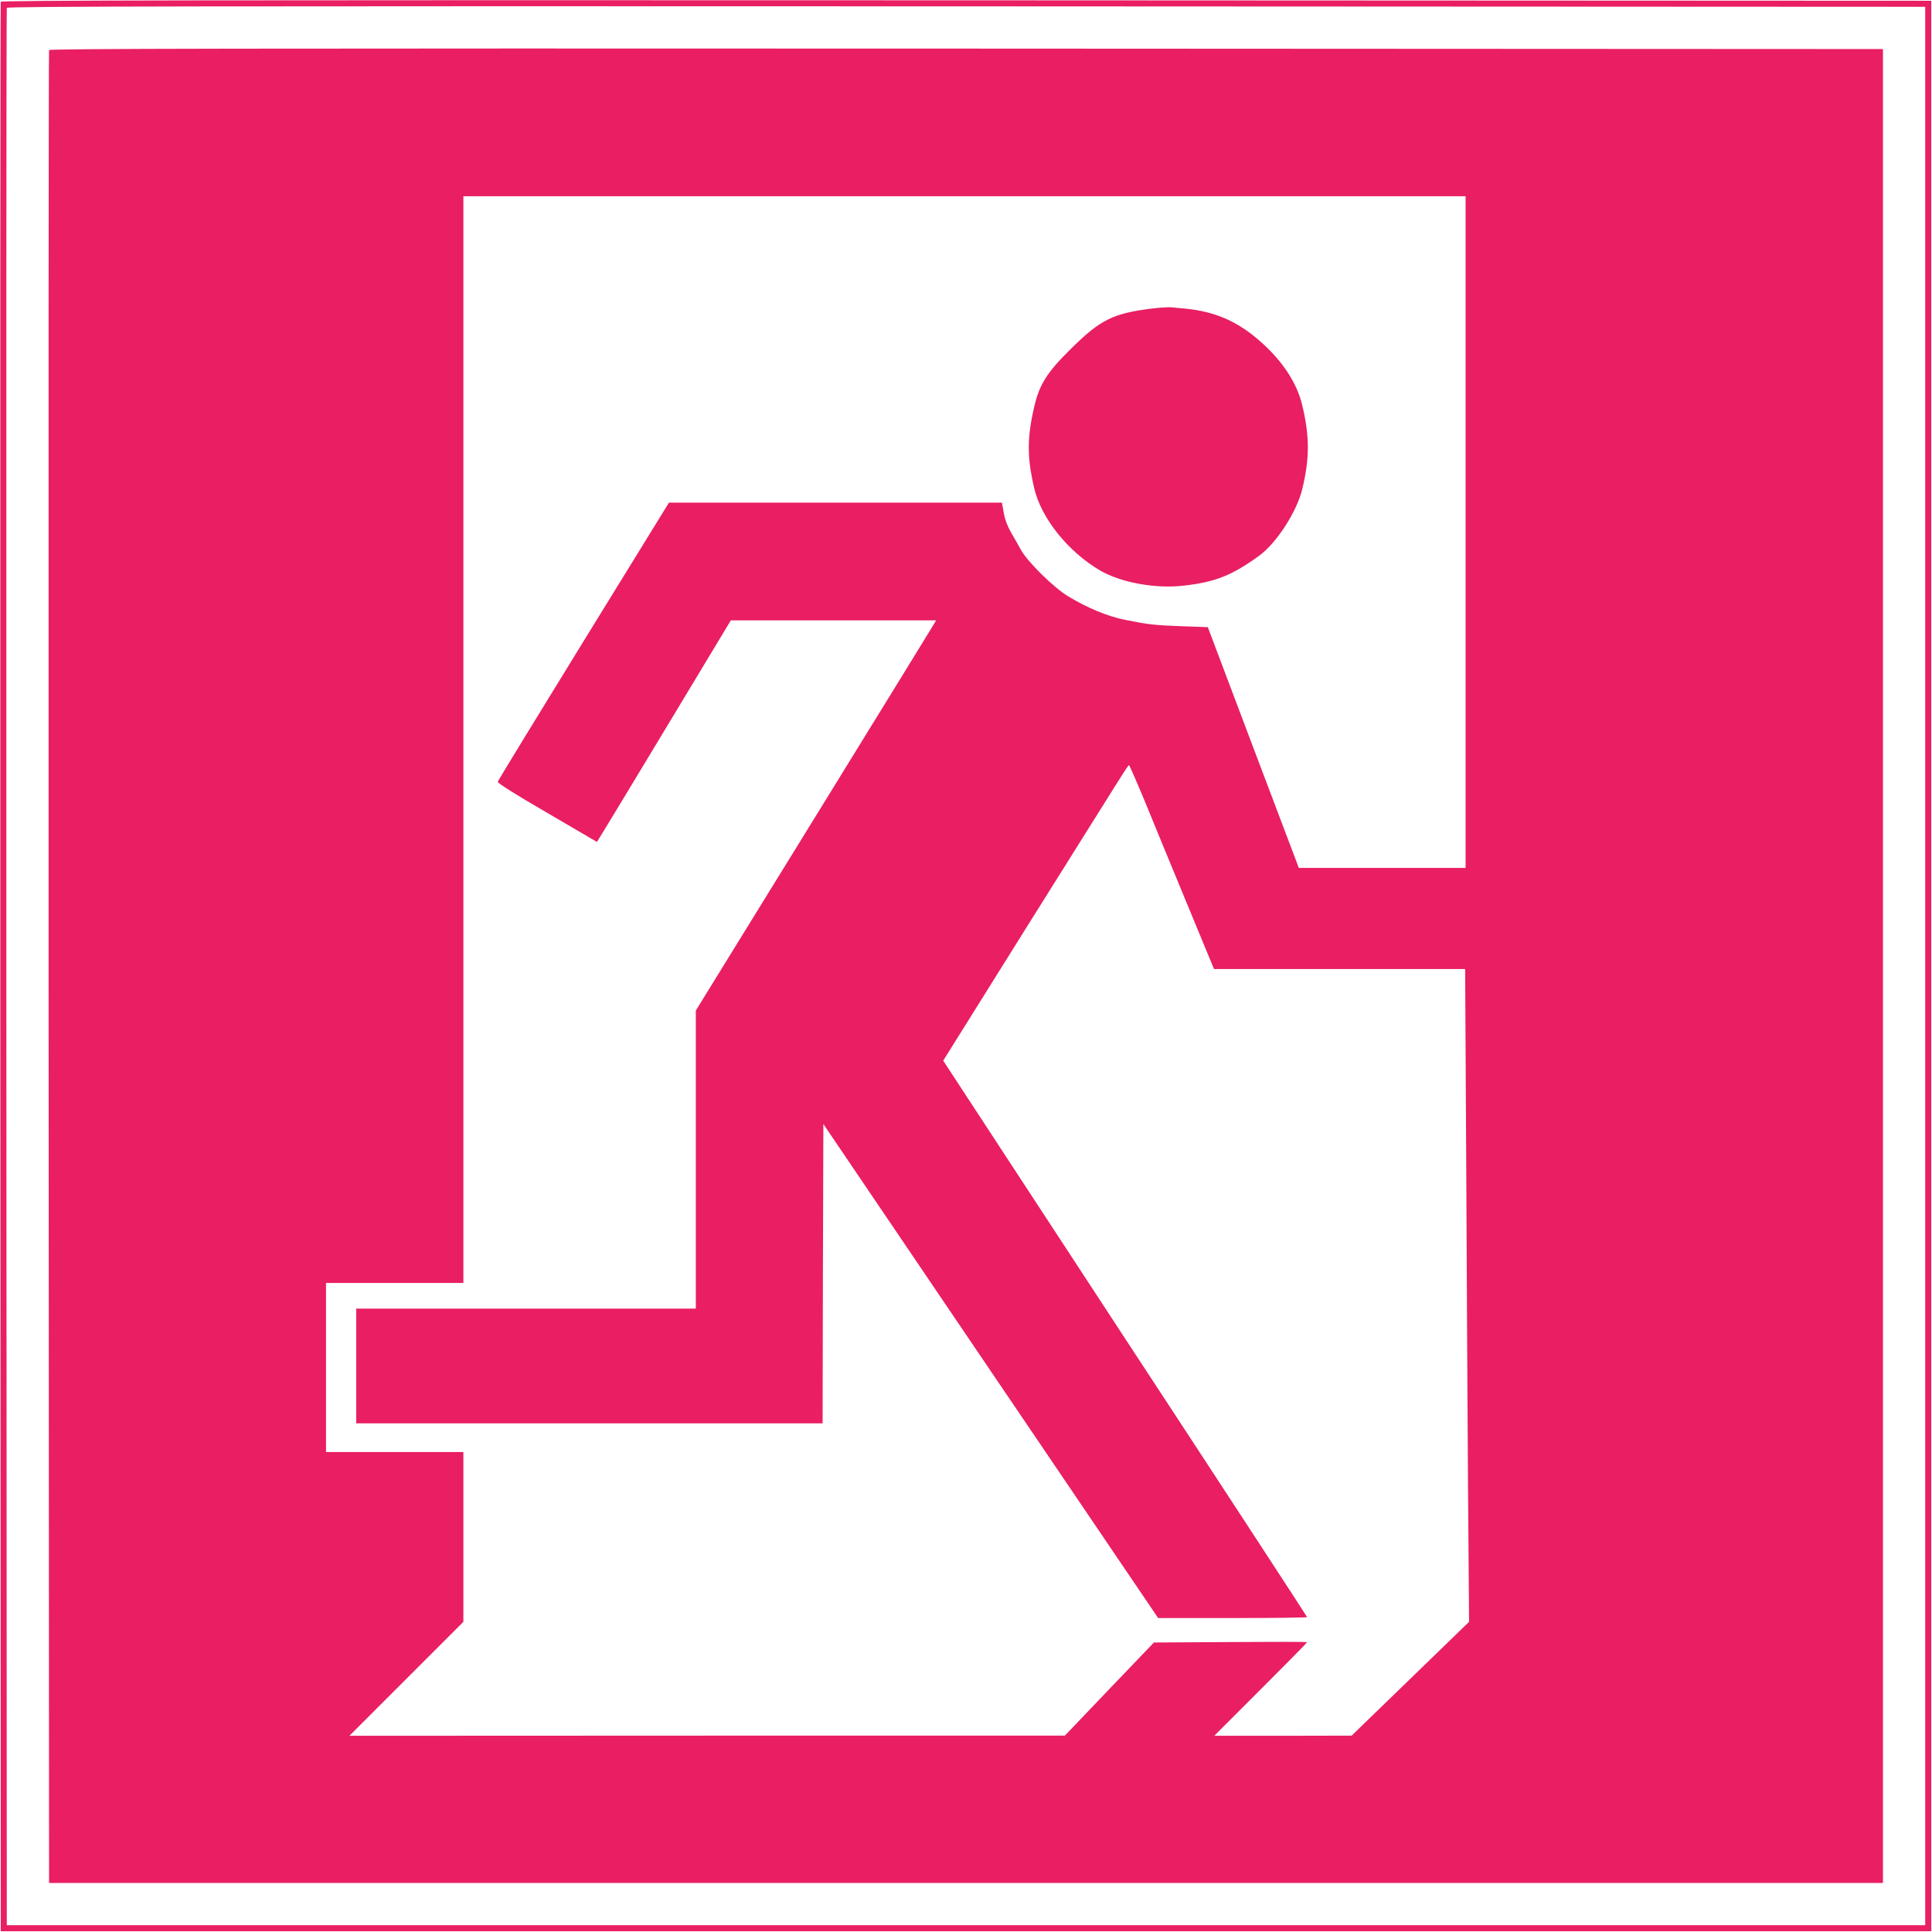
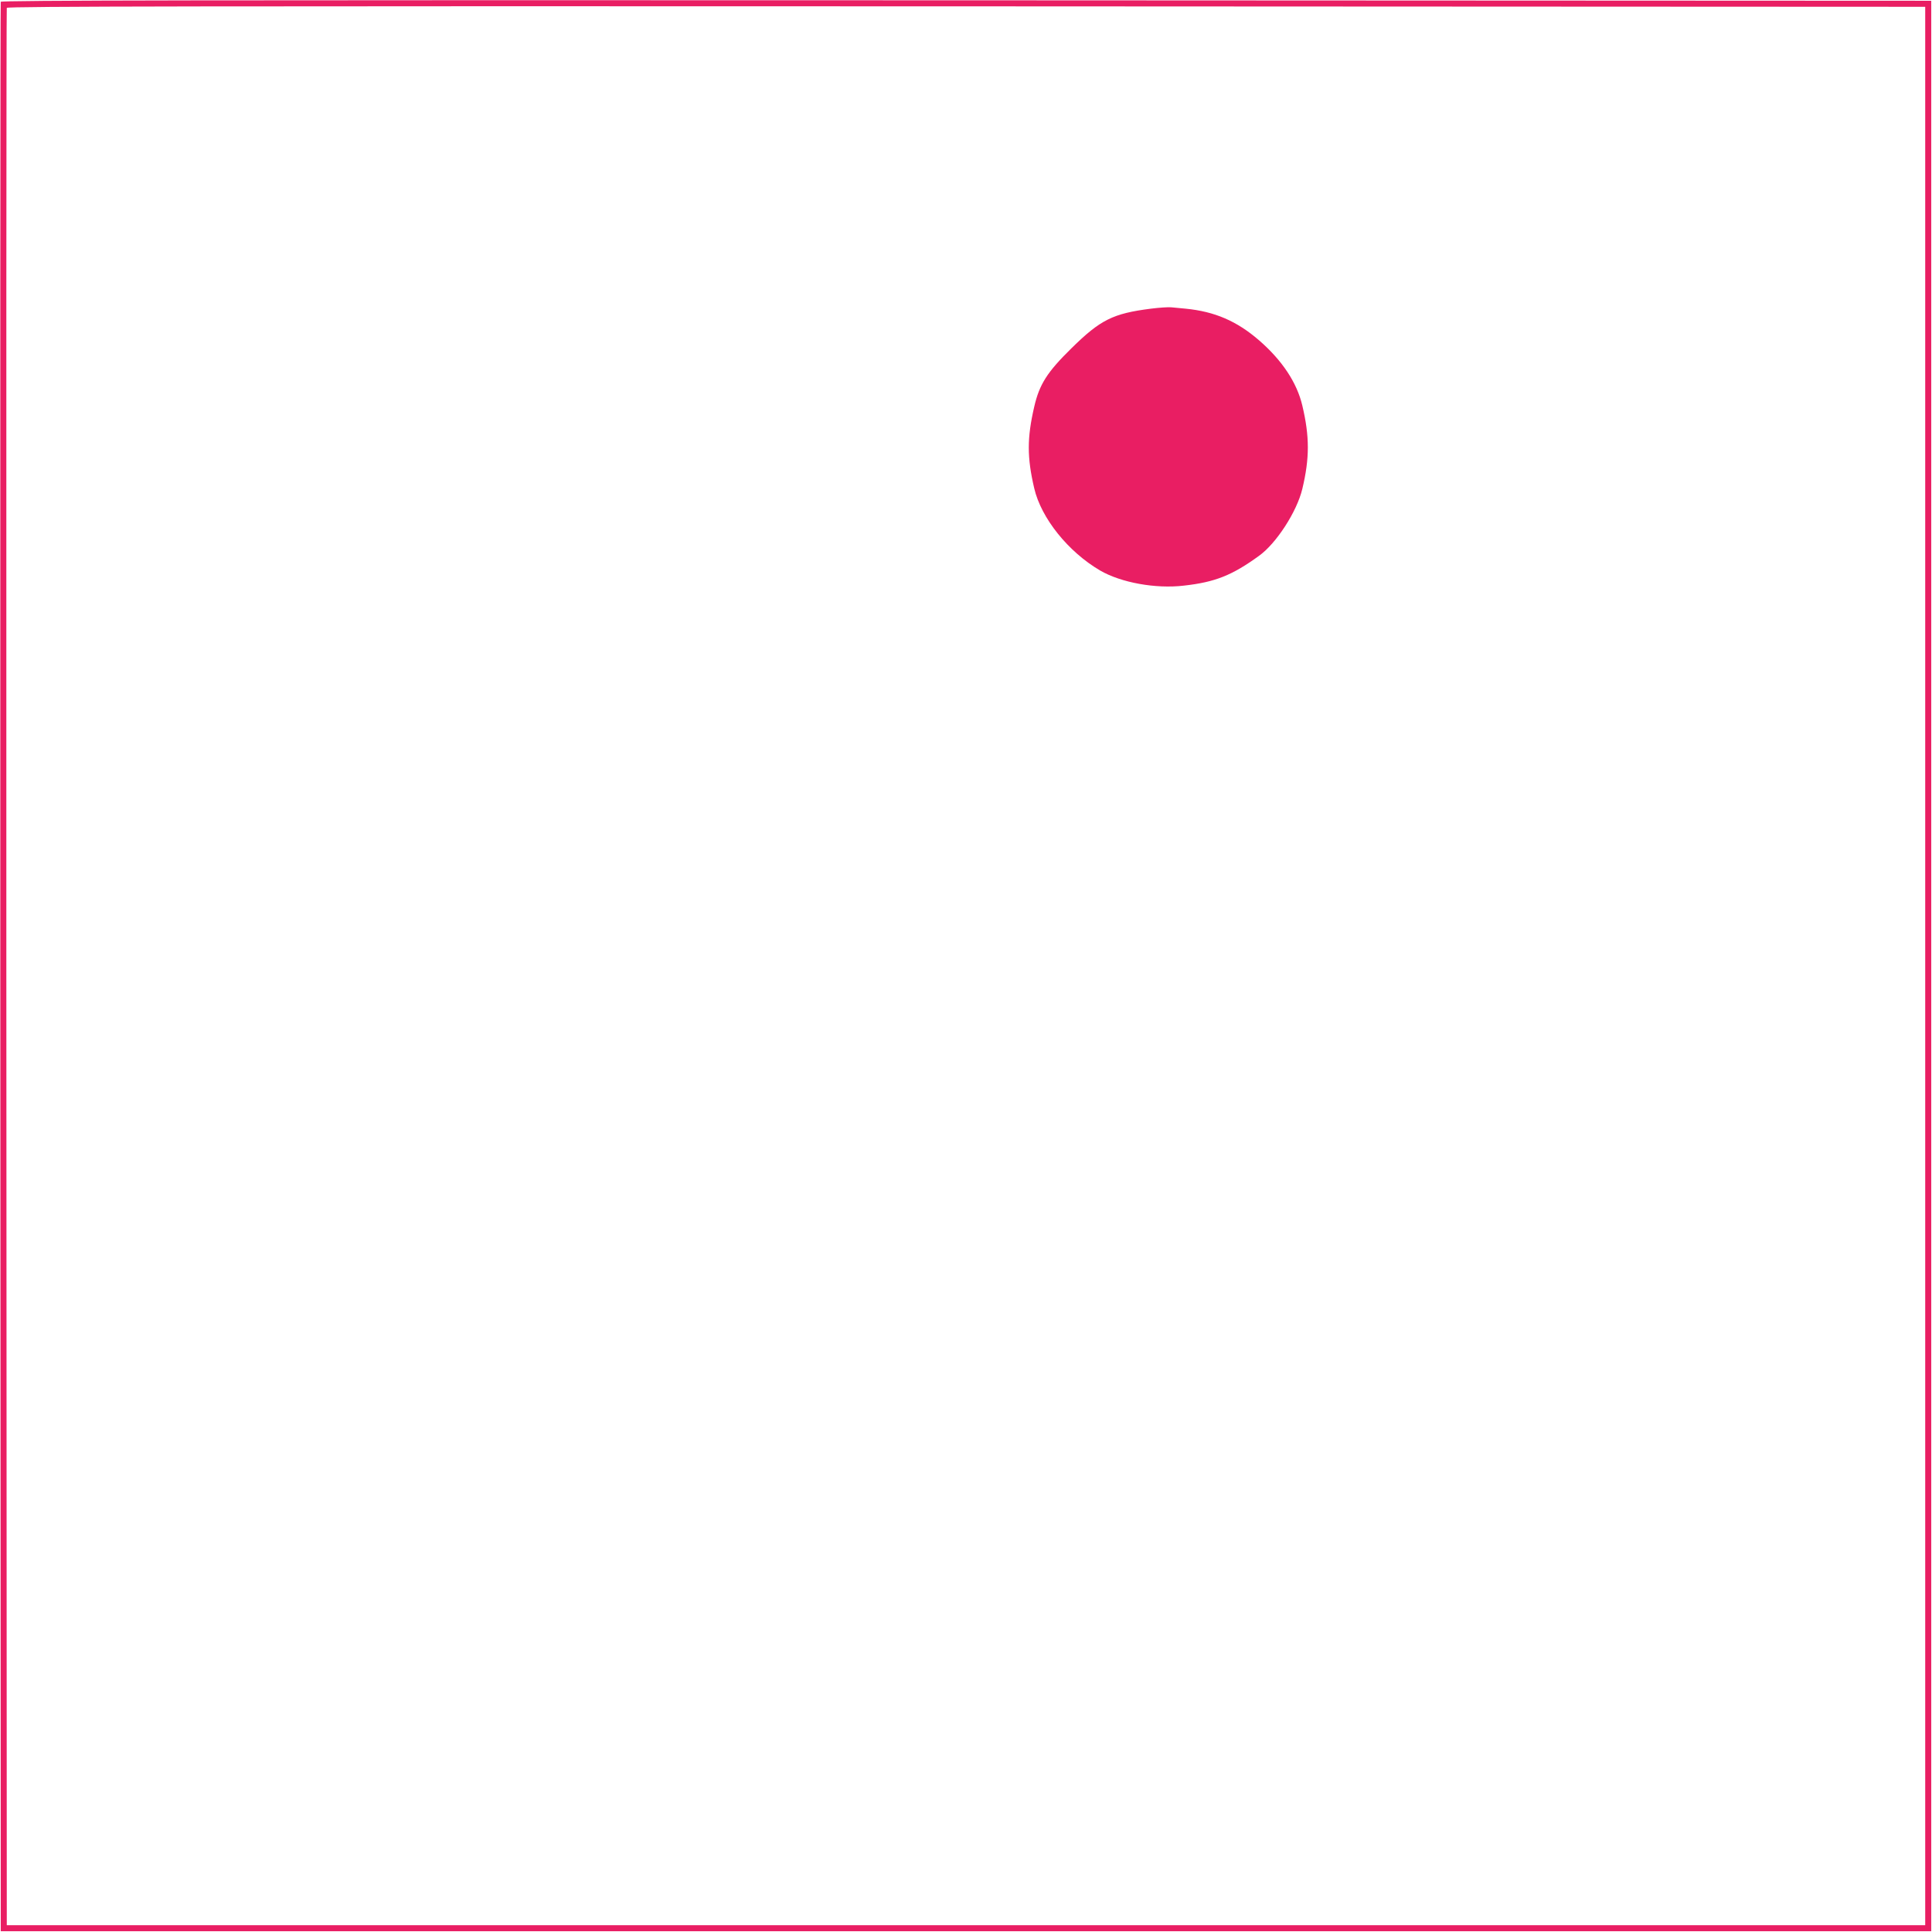
<svg xmlns="http://www.w3.org/2000/svg" version="1.0" width="1280pt" height="1280pt" viewBox="0 0 1280 1280" preserveAspectRatio="xMidYMid meet">
  <g transform="translate(0,1280) scale(0.1,-0.1)" fill="#e91e63" stroke="none">
-     <path d="M5 12788 c-3 -7 -4 -2886 -3 -6398 l3 -6385 6395 0 6395 0 0 6395 0 6395 -6393 3 c-5109 2 -6394 0 -6397 -10z m12750 -6388 l0 -6355 -6355 0 -6355 0 -3 6345 c-1 3490 0 6351 3 6358 3 10 1280 12 6357 10 l6353 -3 0 -6355z" />
-     <path d="M325 12468 c-3 -7 -4 -2742 -3 -6078 l3 -6065 6075 0 6075 0 0 6075 0 6075 -6073 3 c-4853 2 -6074 0 -6077 -10z m9385 -3193 l0 -2225 -553 0 -552 0 -302 798 -301 797 -169 6 c-183 7 -217 10 -373 41 -119 23 -256 80 -386 159 -96 59 -263 224 -309 304 -15 28 -45 80 -66 116 -24 42 -42 89 -49 132 l-12 67 -1103 0 -1103 0 -565 -917 c-311 -505 -567 -924 -569 -932 -2 -9 111 -81 327 -206 l330 -193 35 57 c20 31 219 361 444 734 l408 677 680 0 680 0 -25 -42 c-14 -24 -372 -605 -796 -1293 l-771 -1250 0 -987 0 -988 -1125 0 -1125 0 0 -380 0 -380 1545 0 1545 0 2 991 3 992 1109 -1637 1109 -1636 493 0 c272 0 494 3 494 6 0 3 -542 834 -1206 1846 l-1205 1841 582 931 c653 1042 642 1026 649 1026 3 0 50 -107 104 -237 53 -131 179 -435 278 -675 l181 -438 832 0 832 0 7 -1267 c3 -698 9 -1671 12 -2163 l7 -895 -389 -377 -389 -377 -455 -1 -455 0 308 308 c169 169 307 309 307 312 0 3 -228 3 -507 1 l-508 -3 -295 -308 -295 -309 -2370 0 -2370 -1 378 378 377 377 0 563 0 562 -455 0 -455 0 0 560 0 560 455 0 455 0 0 3600 0 3600 3320 0 3320 0 0 -2225z" />
+     <path d="M5 12788 c-3 -7 -4 -2886 -3 -6398 l3 -6385 6395 0 6395 0 0 6395 0 6395 -6393 3 c-5109 2 -6394 0 -6397 -10z m12750 -6388 l0 -6355 -6355 0 -6355 0 -3 6345 c-1 3490 0 6351 3 6358 3 10 1280 12 6357 10 l6353 -3 0 -6355" />
    <path d="M7625 10755 c-251 -32 -334 -73 -526 -262 -162 -159 -213 -240 -247 -388 -48 -207 -48 -335 0 -540 46 -198 225 -421 437 -545 138 -80 367 -122 554 -100 207 23 320 68 499 198 114 82 250 292 286 442 49 204 49 348 0 554 -36 152 -134 299 -286 431 -148 128 -294 191 -487 210 -33 3 -76 7 -95 9 -19 2 -80 -2 -135 -9z" />
  </g>
</svg>